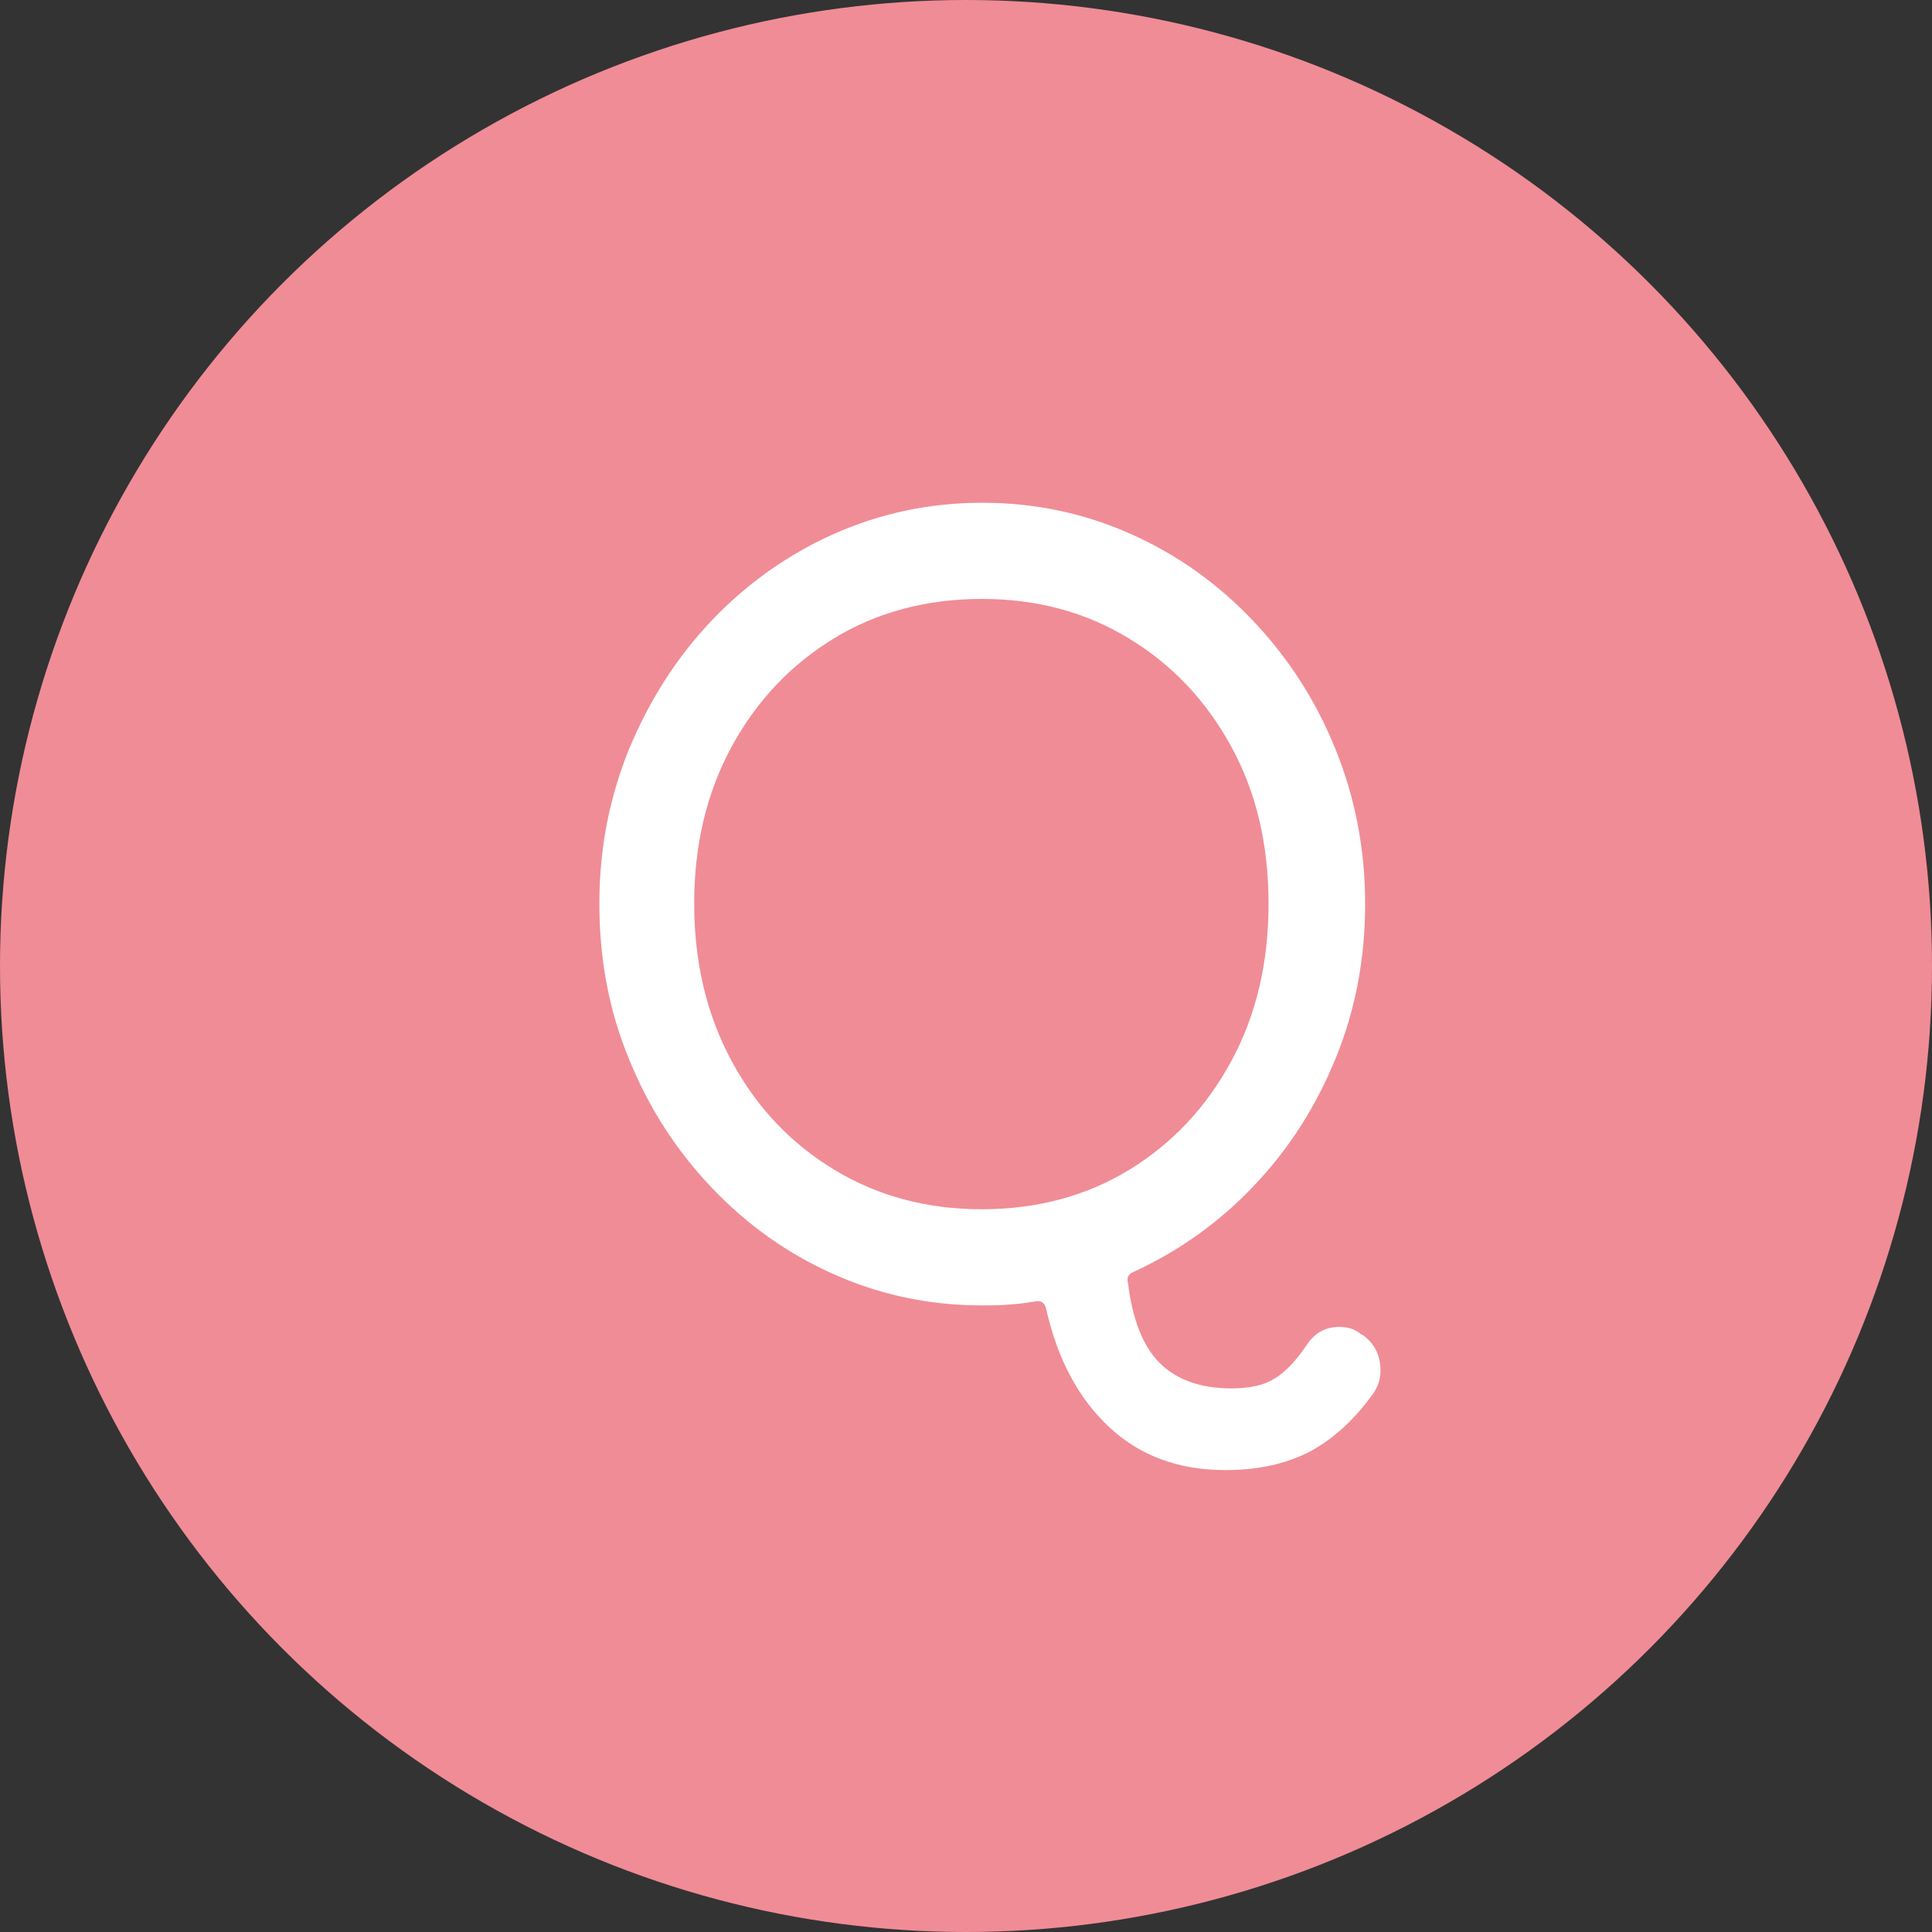
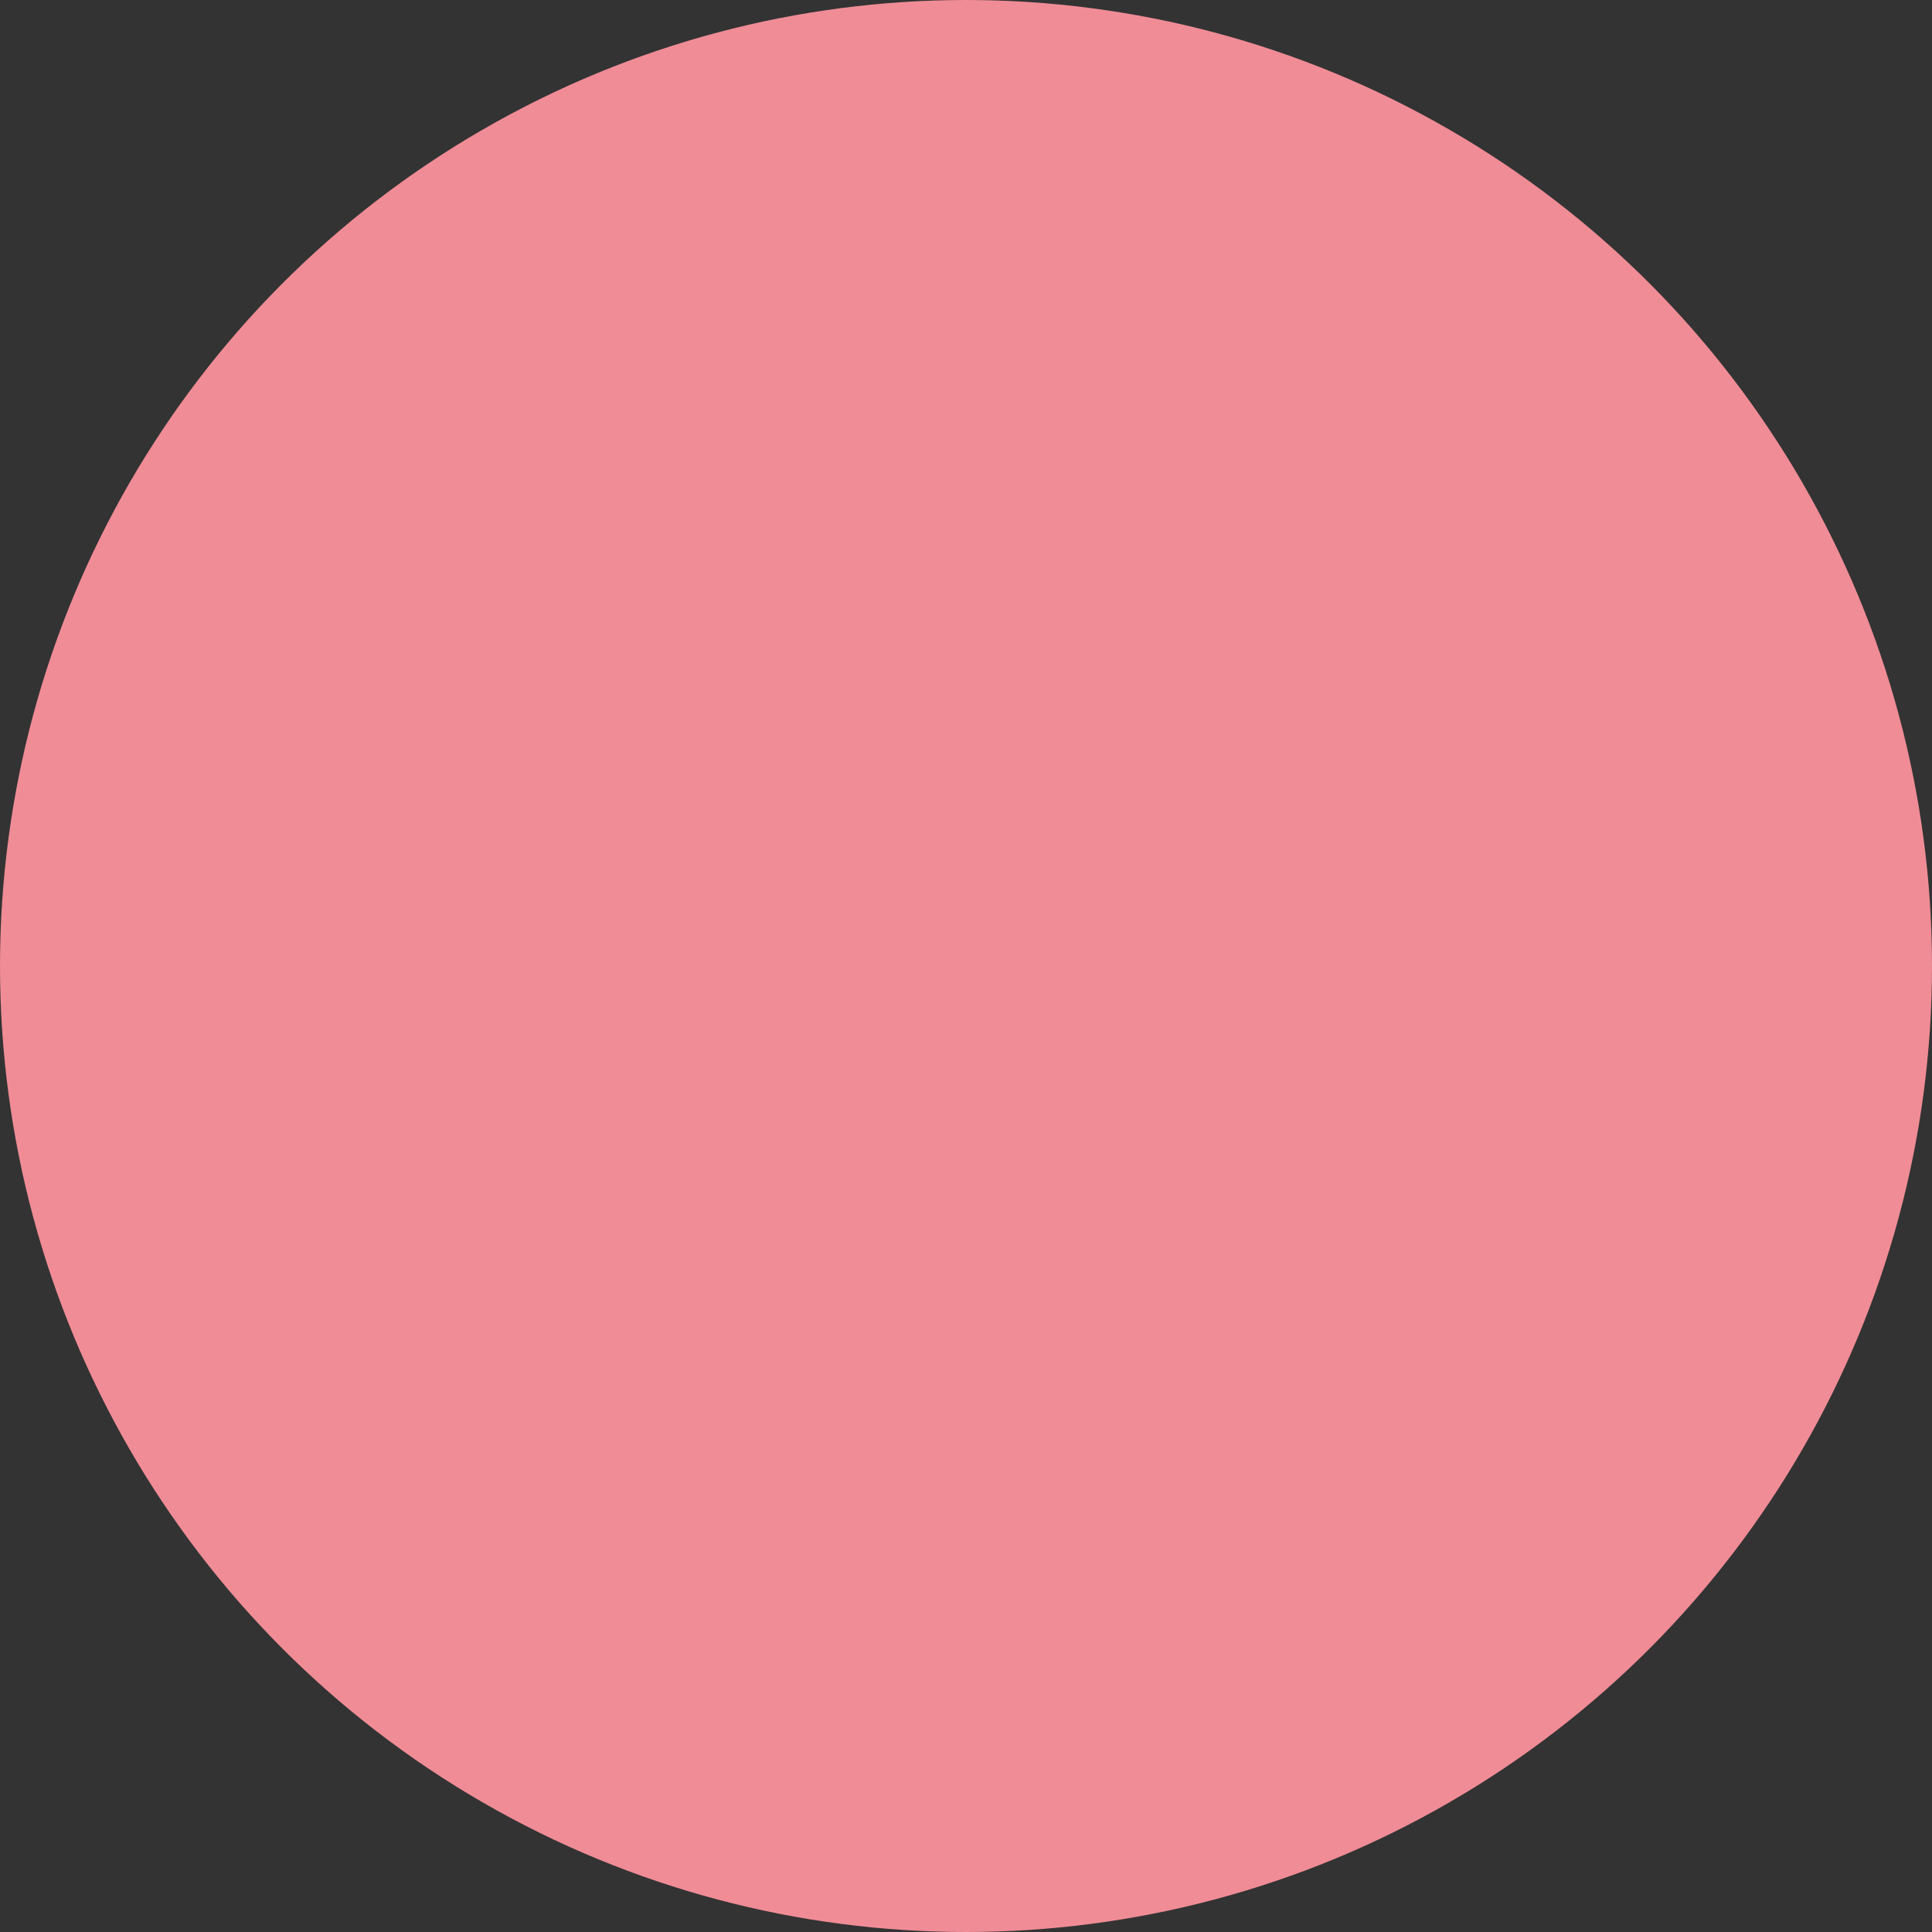
<svg xmlns="http://www.w3.org/2000/svg" id="_レイヤー_2" width="44" height="44" viewBox="0 0 44 44">
  <rect x="0" y="0" width="44" height="44" fill="#333333" stroke="none" />
  <g id="_レイヤー_">
    <circle cx="22" cy="22" r="22" style="fill:#f08c96;" />
-     <path d="m31.03,30.4c.27.19.41.46.41.82,0,.19-.06.38-.19.55-.43.59-.91,1.02-1.44,1.3-.53.27-1.16.41-1.9.41-1.06,0-1.94-.32-2.64-.97-.7-.65-1.18-1.54-1.44-2.68-.03-.16-.12-.22-.26-.19-.19.03-.39.06-.59.07-.2.02-.4.02-.61.02-1.2,0-2.33-.24-3.38-.71-1.06-.47-1.98-1.13-2.78-1.97-.8-.84-1.43-1.81-1.88-2.92-.46-1.1-.68-2.29-.68-3.55s.23-2.42.68-3.53c.46-1.1,1.08-2.08,1.88-2.92.8-.84,1.73-1.5,2.78-1.97,1.06-.47,2.18-.71,3.38-.71s2.33.24,3.38.71c1.06.47,1.98,1.13,2.78,1.97.8.84,1.43,1.81,1.88,2.92s.68,2.28.68,3.53-.22,2.42-.67,3.52c-.45,1.1-1.06,2.06-1.85,2.89-.78.83-1.7,1.49-2.74,1.97-.13.05-.18.14-.14.26.1.83.34,1.44.72,1.82s.93.58,1.63.58c.42,0,.74-.07.98-.22.24-.14.49-.4.74-.77.18-.27.42-.41.74-.41.21,0,.38.06.5.17Zm-15.22-9.82c0,1.33.28,2.52.85,3.58.57,1.06,1.35,1.88,2.34,2.48.99.6,2.11.9,3.36.9s2.38-.3,3.36-.9c.98-.6,1.75-1.42,2.32-2.47.57-1.05.85-2.24.85-3.59s-.28-2.54-.85-3.58c-.57-1.04-1.34-1.86-2.33-2.46-.98-.6-2.1-.9-3.35-.9s-2.39.3-3.37.9c-.98.6-1.76,1.42-2.33,2.47-.57,1.05-.85,2.24-.85,3.56Z" style="fill:#fff;" />
  </g>
</svg>